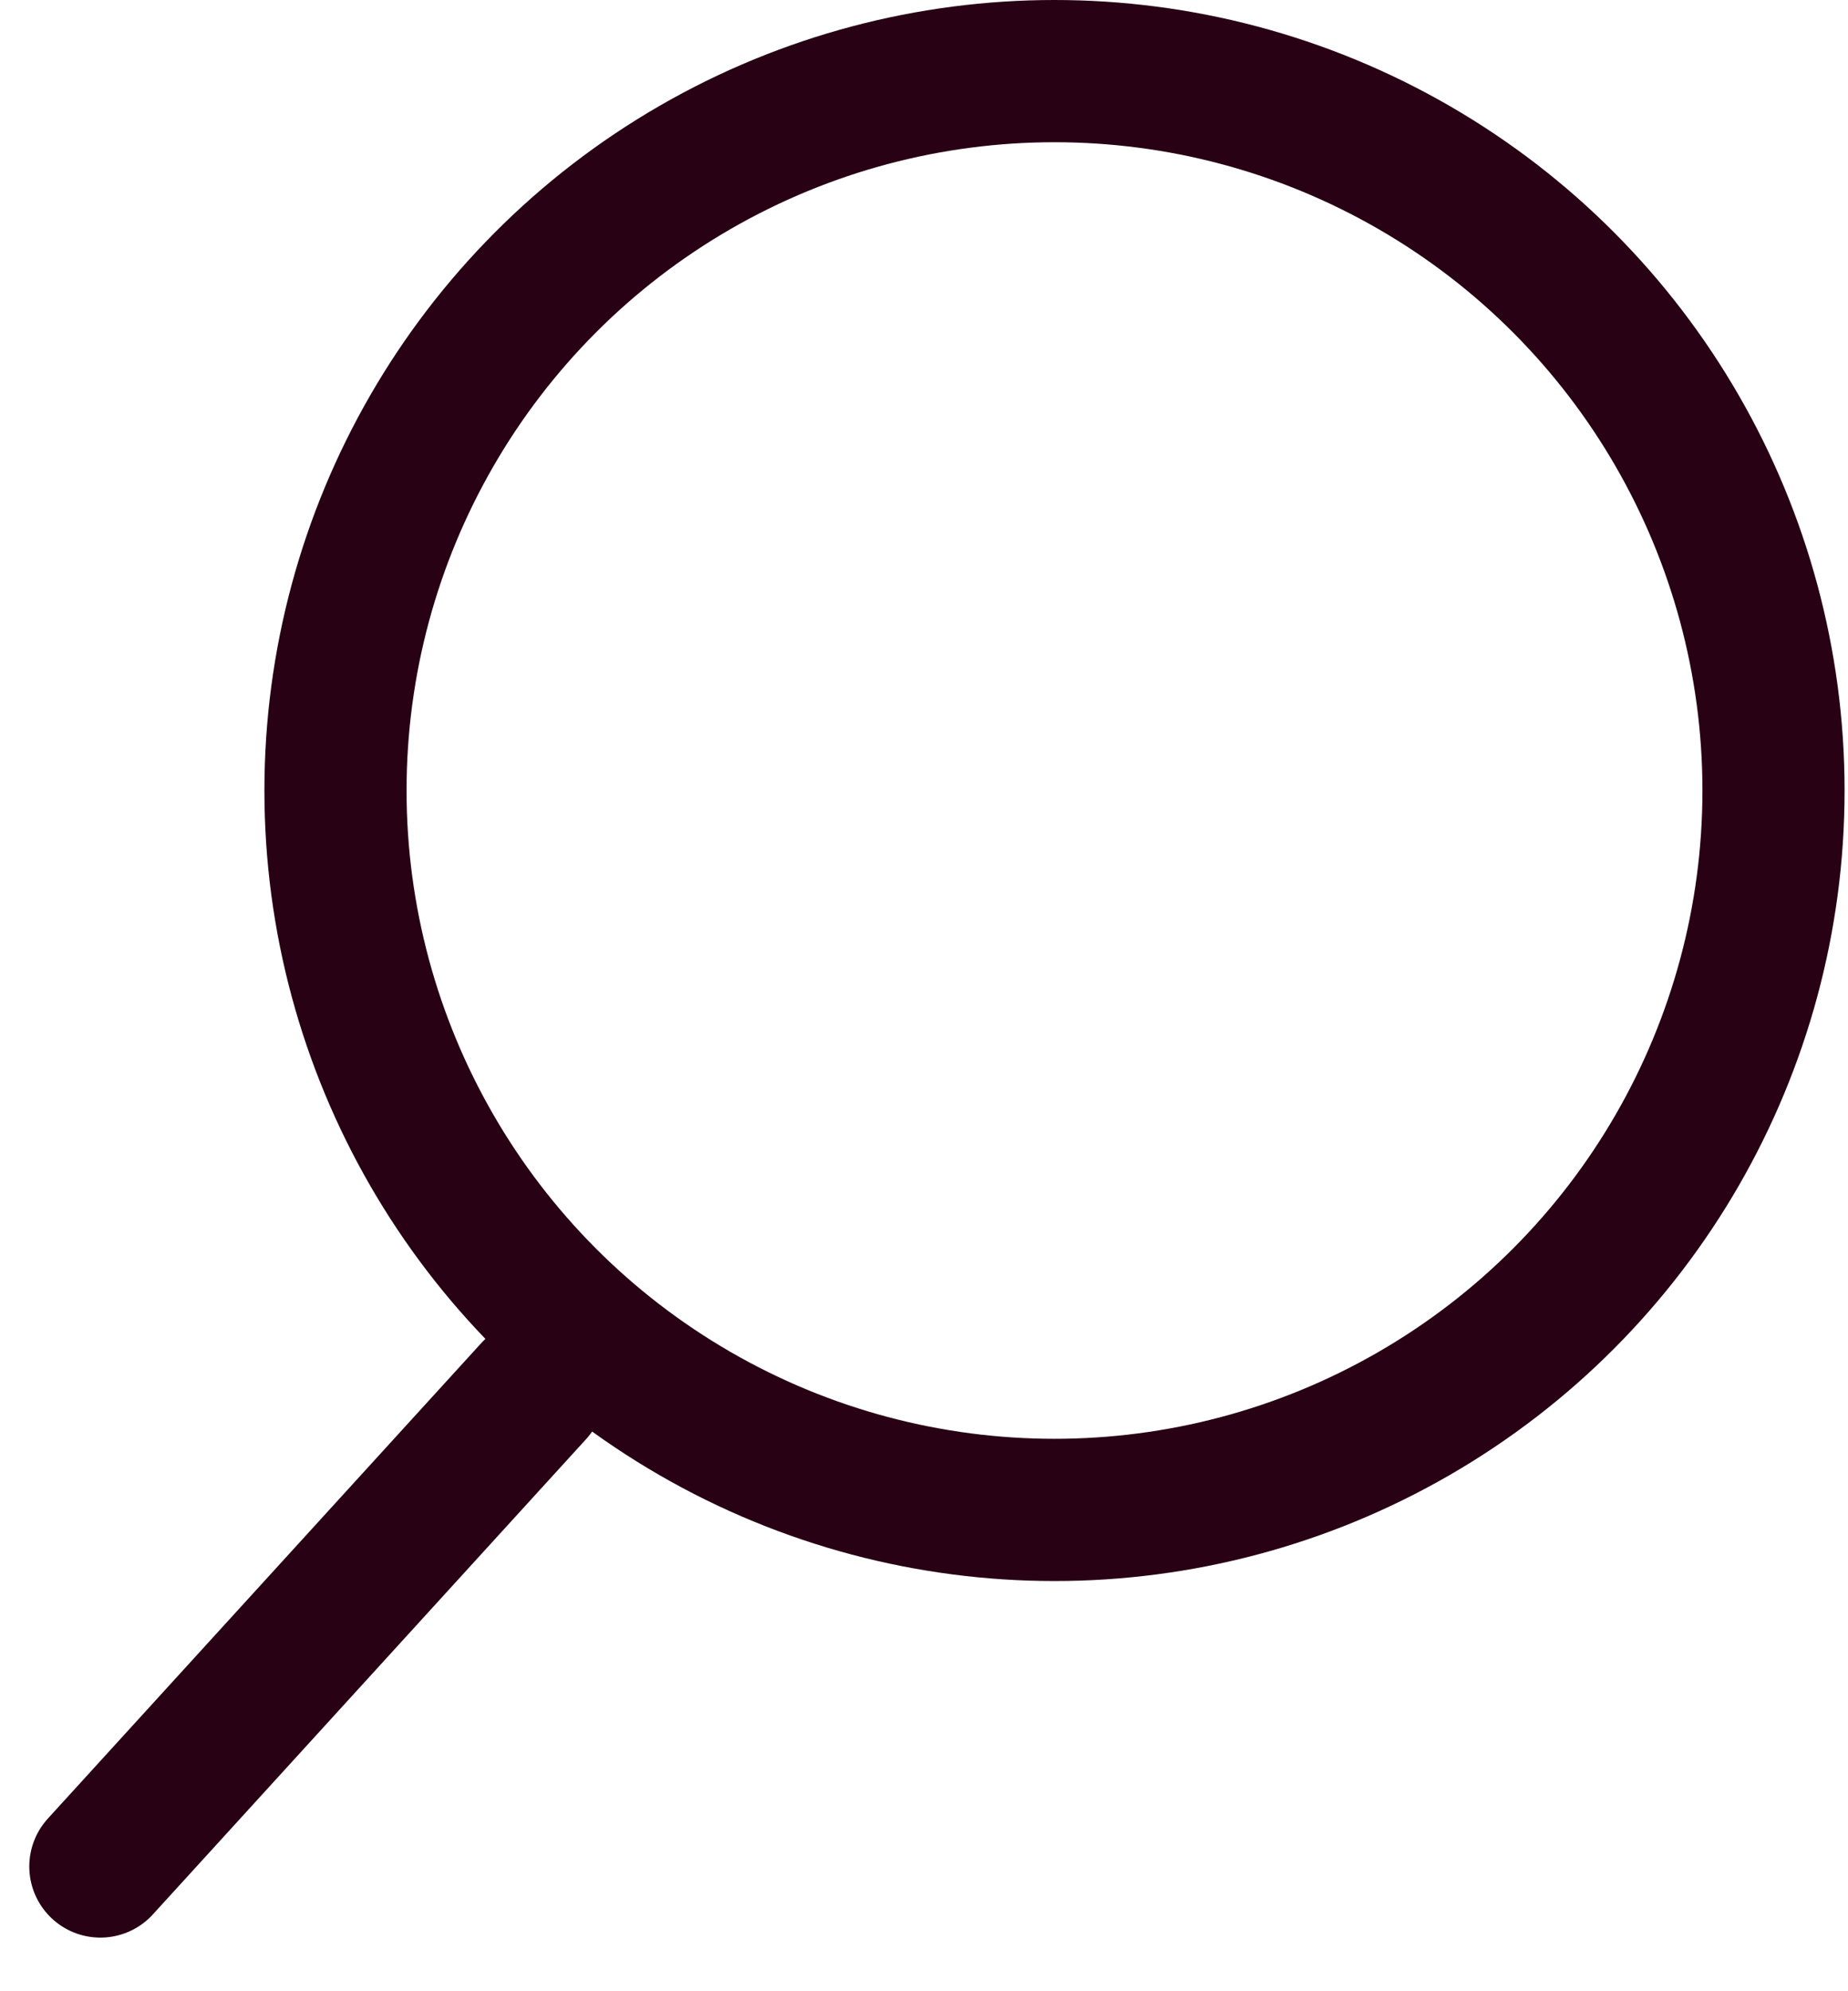
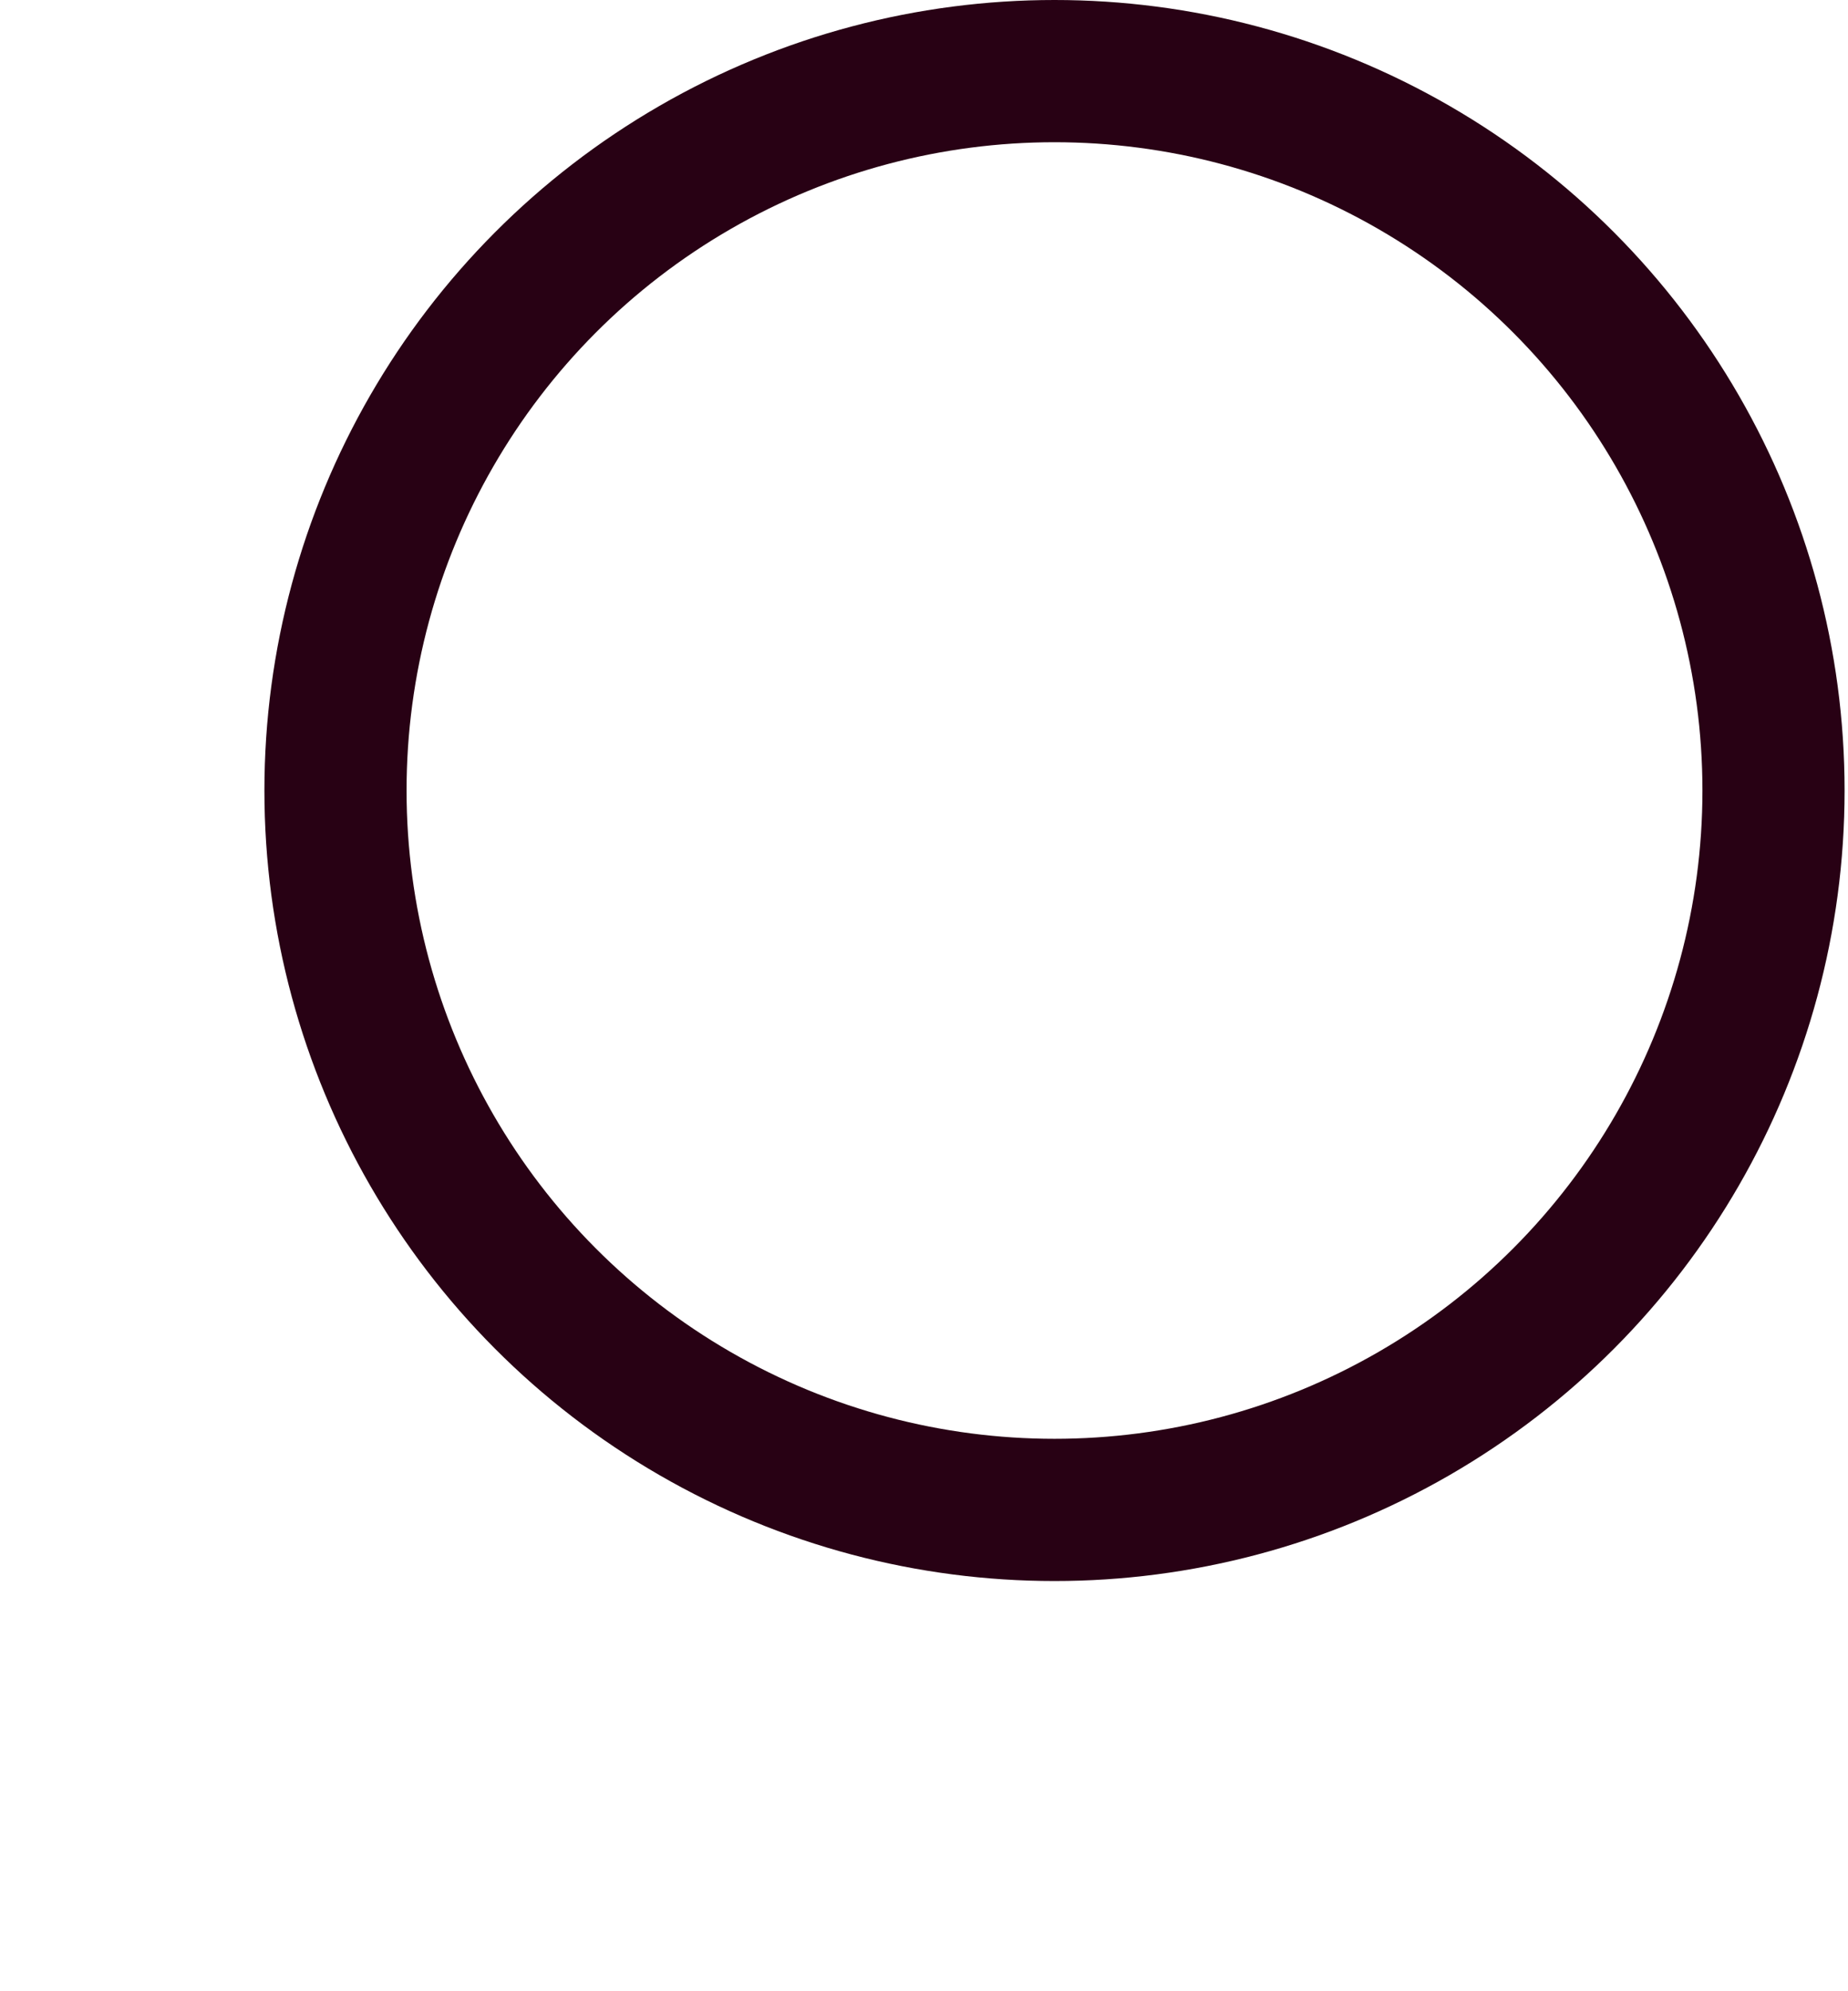
<svg xmlns="http://www.w3.org/2000/svg" width="13" height="14" viewBox="0 0 13 14" fill="none">
  <circle cx="7.418" cy="5.558" r="5.058" stroke="#280114" />
-   <line x1="3.754" y1="9.781" x2="0.706" y2="13.123" stroke="#280114" stroke-linecap="round" />
</svg>